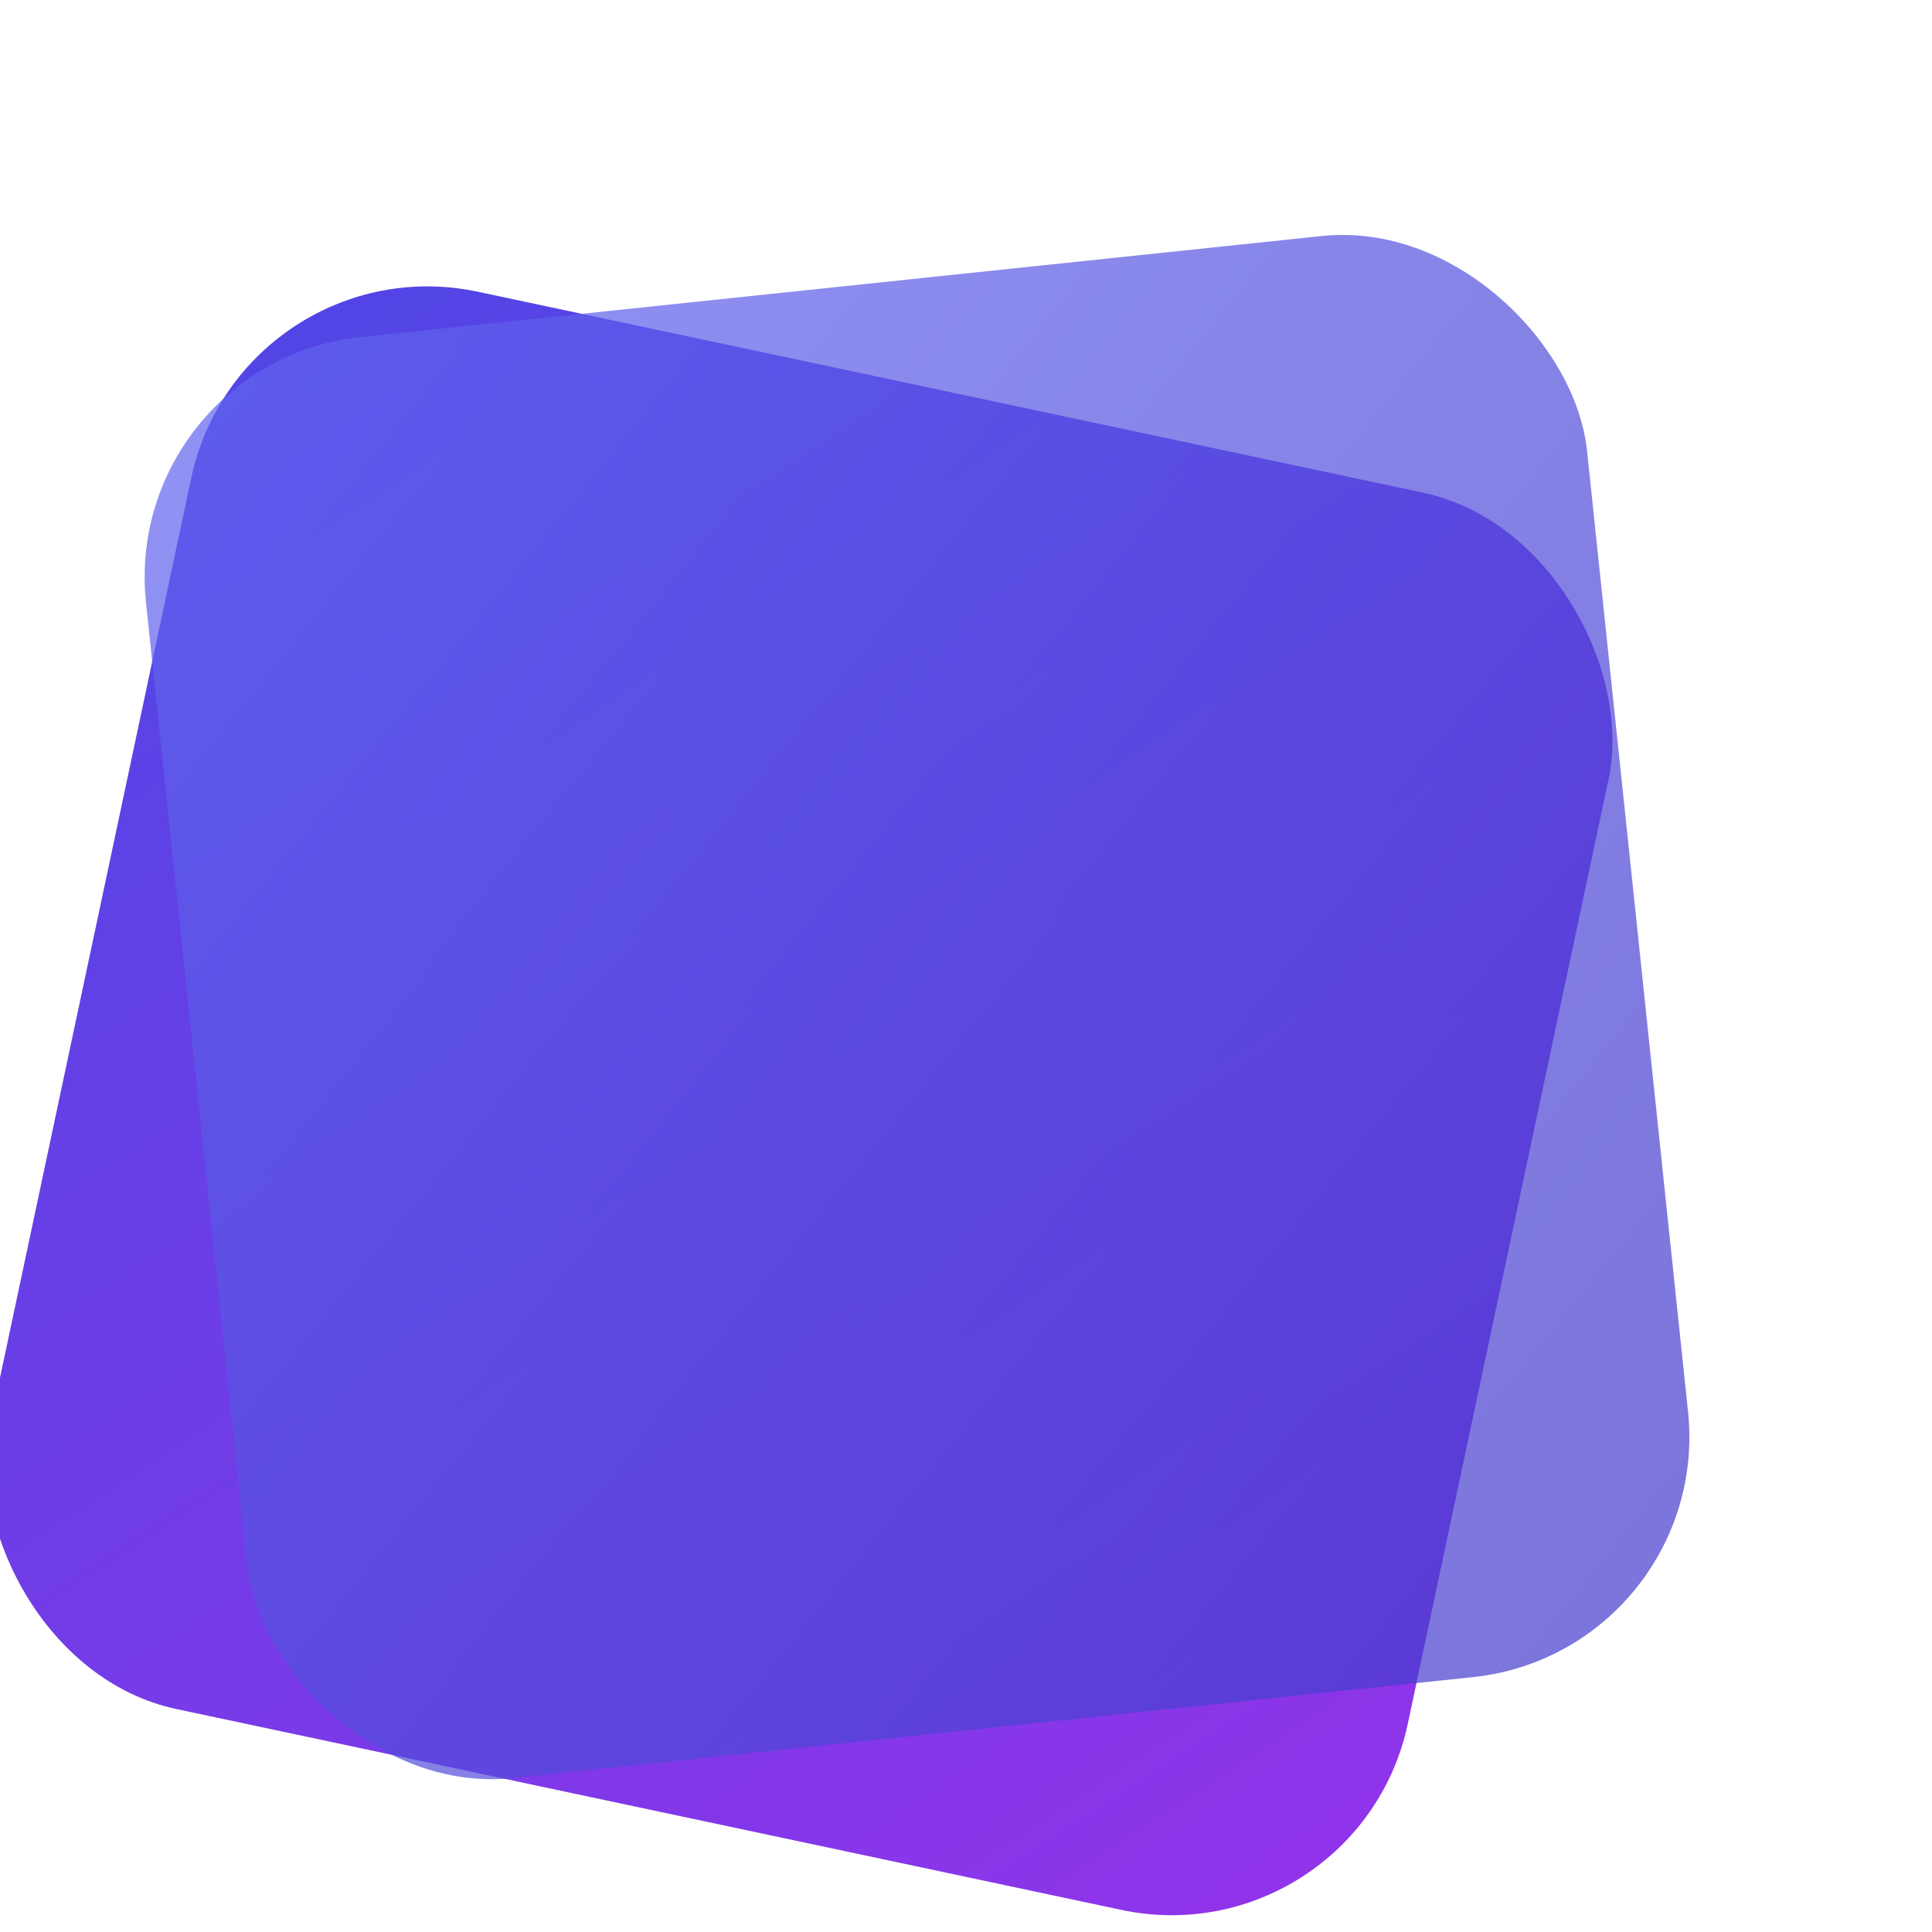
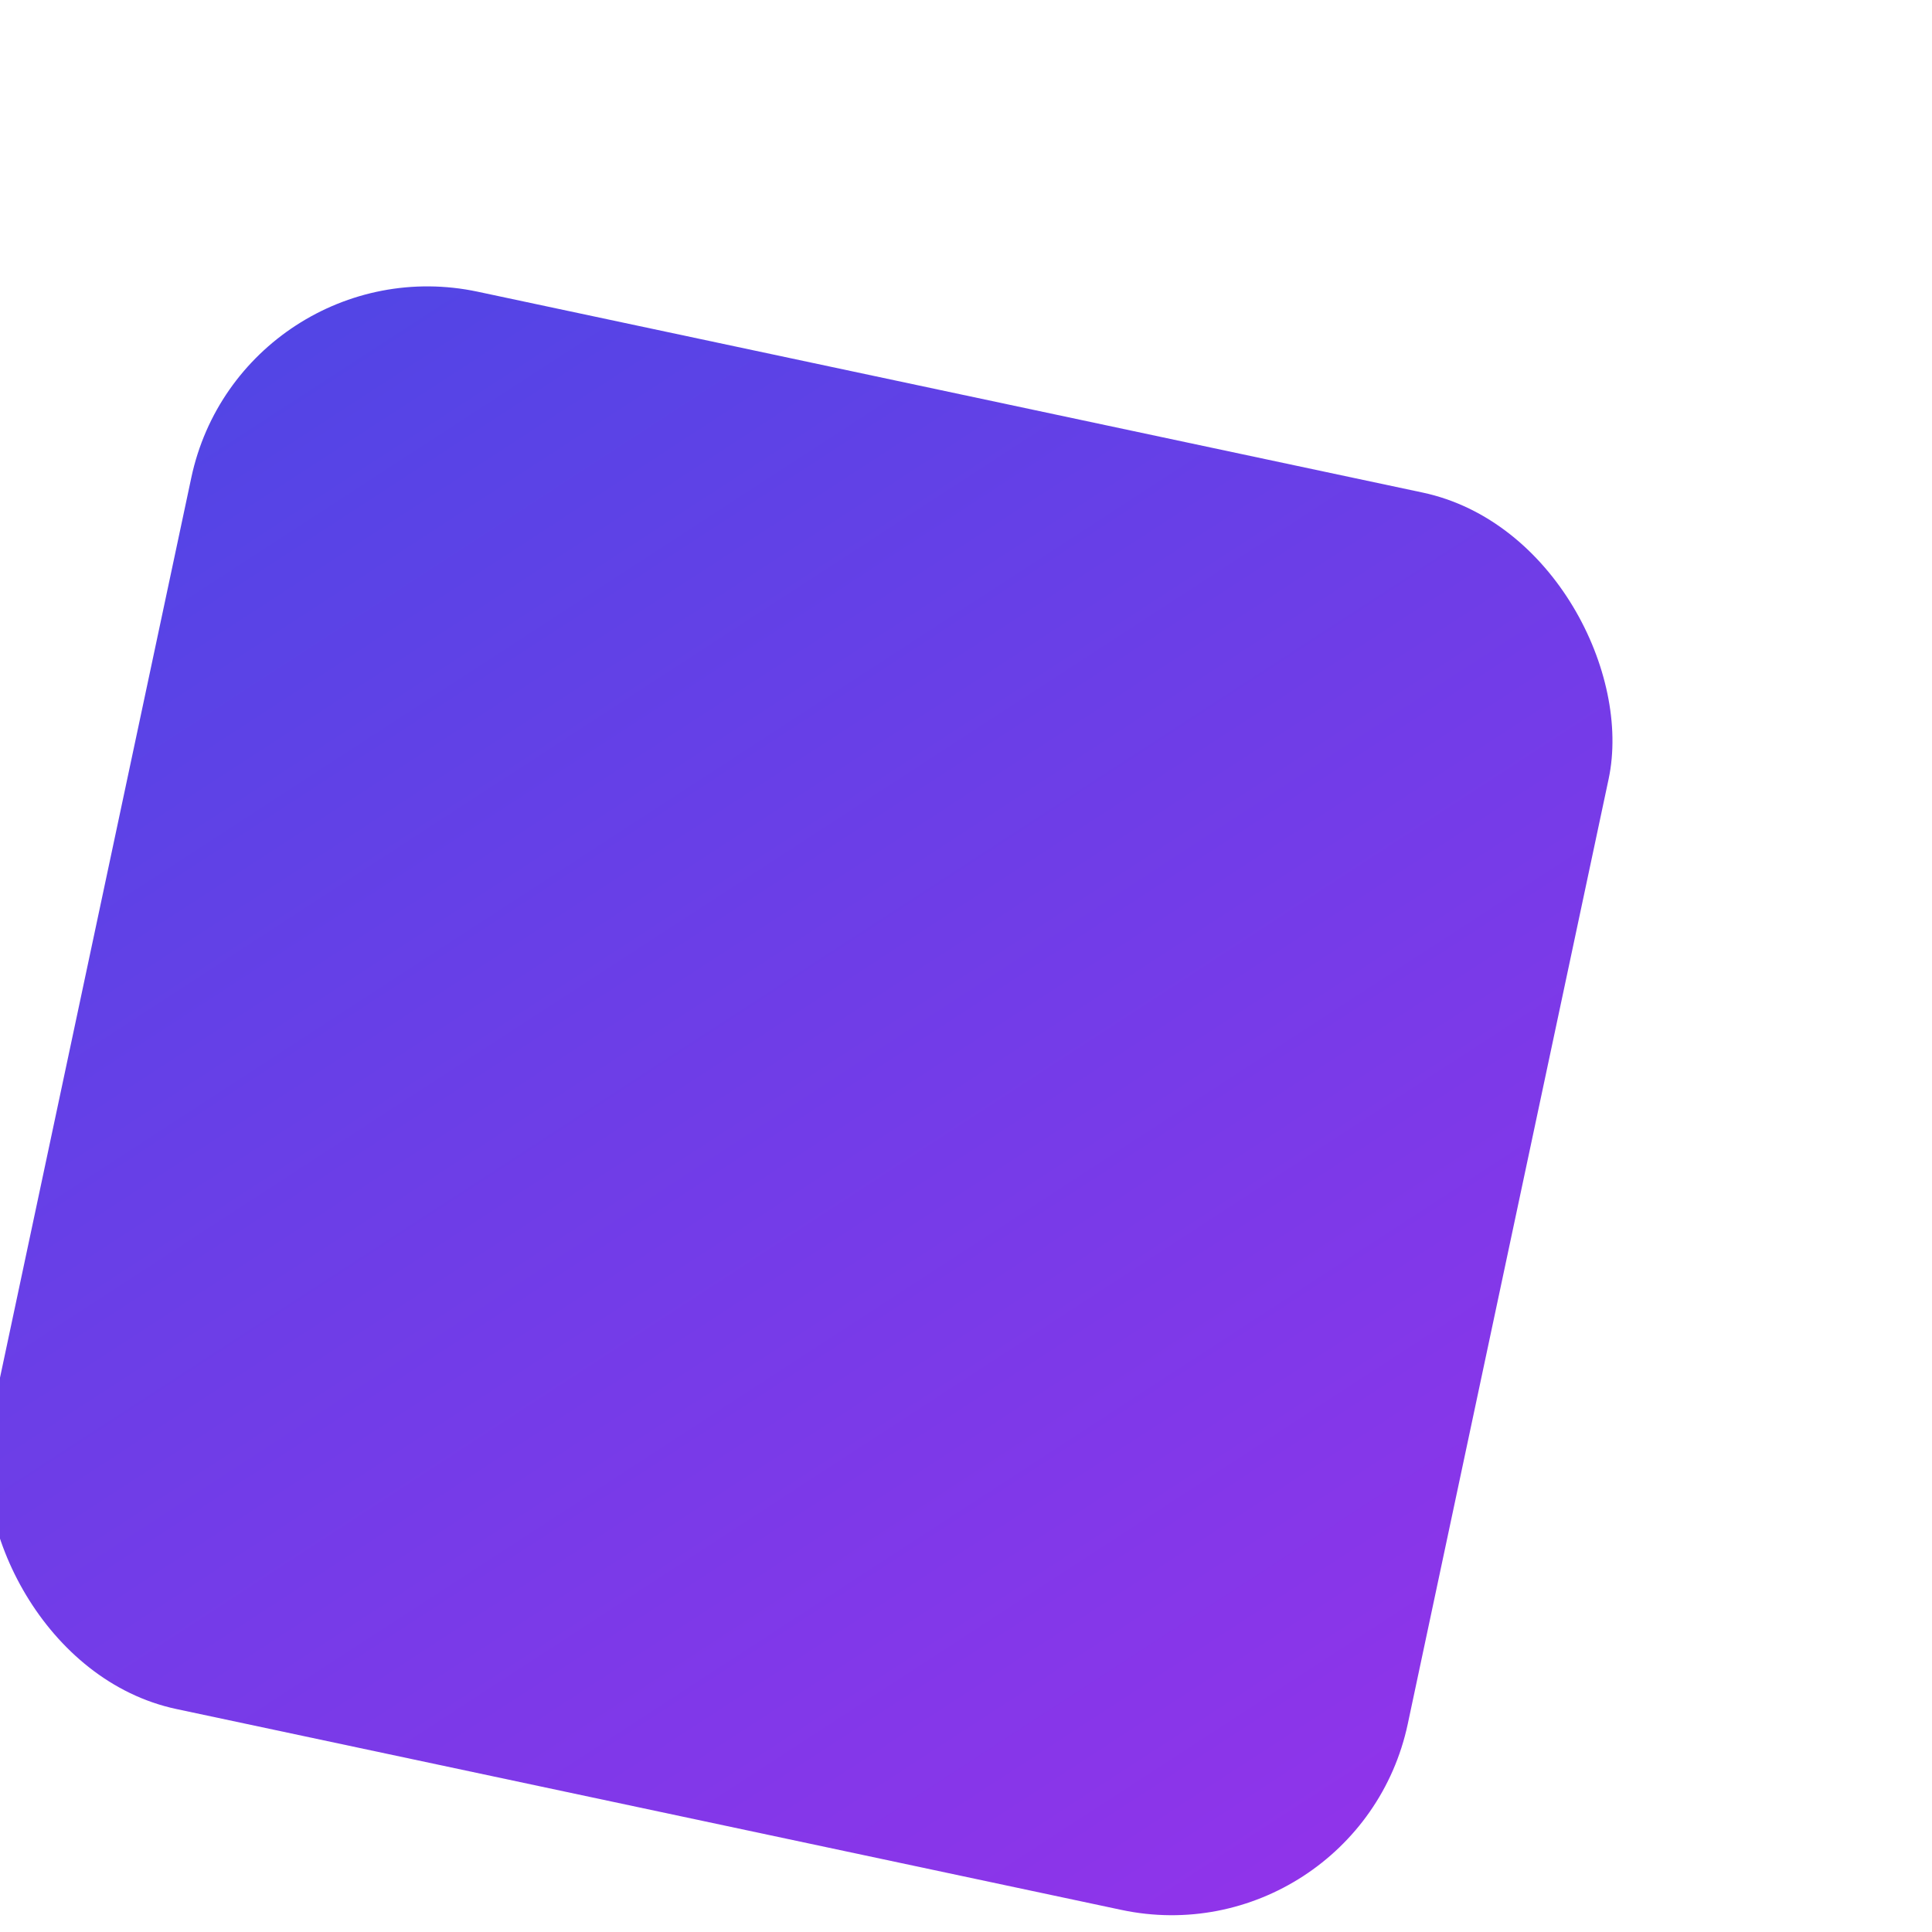
<svg xmlns="http://www.w3.org/2000/svg" width="32" height="32" viewBox="0 0 32 32" fill="none">
  <rect x="4" y="4" width="24" height="24" rx="4" transform="rotate(12 4 4)" fill="url(#gradient1)" />
-   <rect x="2" y="6" width="24" height="24" rx="4" transform="rotate(-6 2 6)" fill="url(#gradient2)" opacity="0.7" />
  <defs>
    <linearGradient id="gradient1" x1="4" y1="4" x2="28" y2="28" gradientUnits="userSpaceOnUse">
      <stop stop-color="#4F46E5" />
      <stop offset="1" stop-color="#9333EA" />
    </linearGradient>
    <linearGradient id="gradient2" x1="2" y1="6" x2="26" y2="30" gradientUnits="userSpaceOnUse">
      <stop stop-color="#6366F1" />
      <stop offset="1" stop-color="#4338CA" />
    </linearGradient>
  </defs>
</svg>